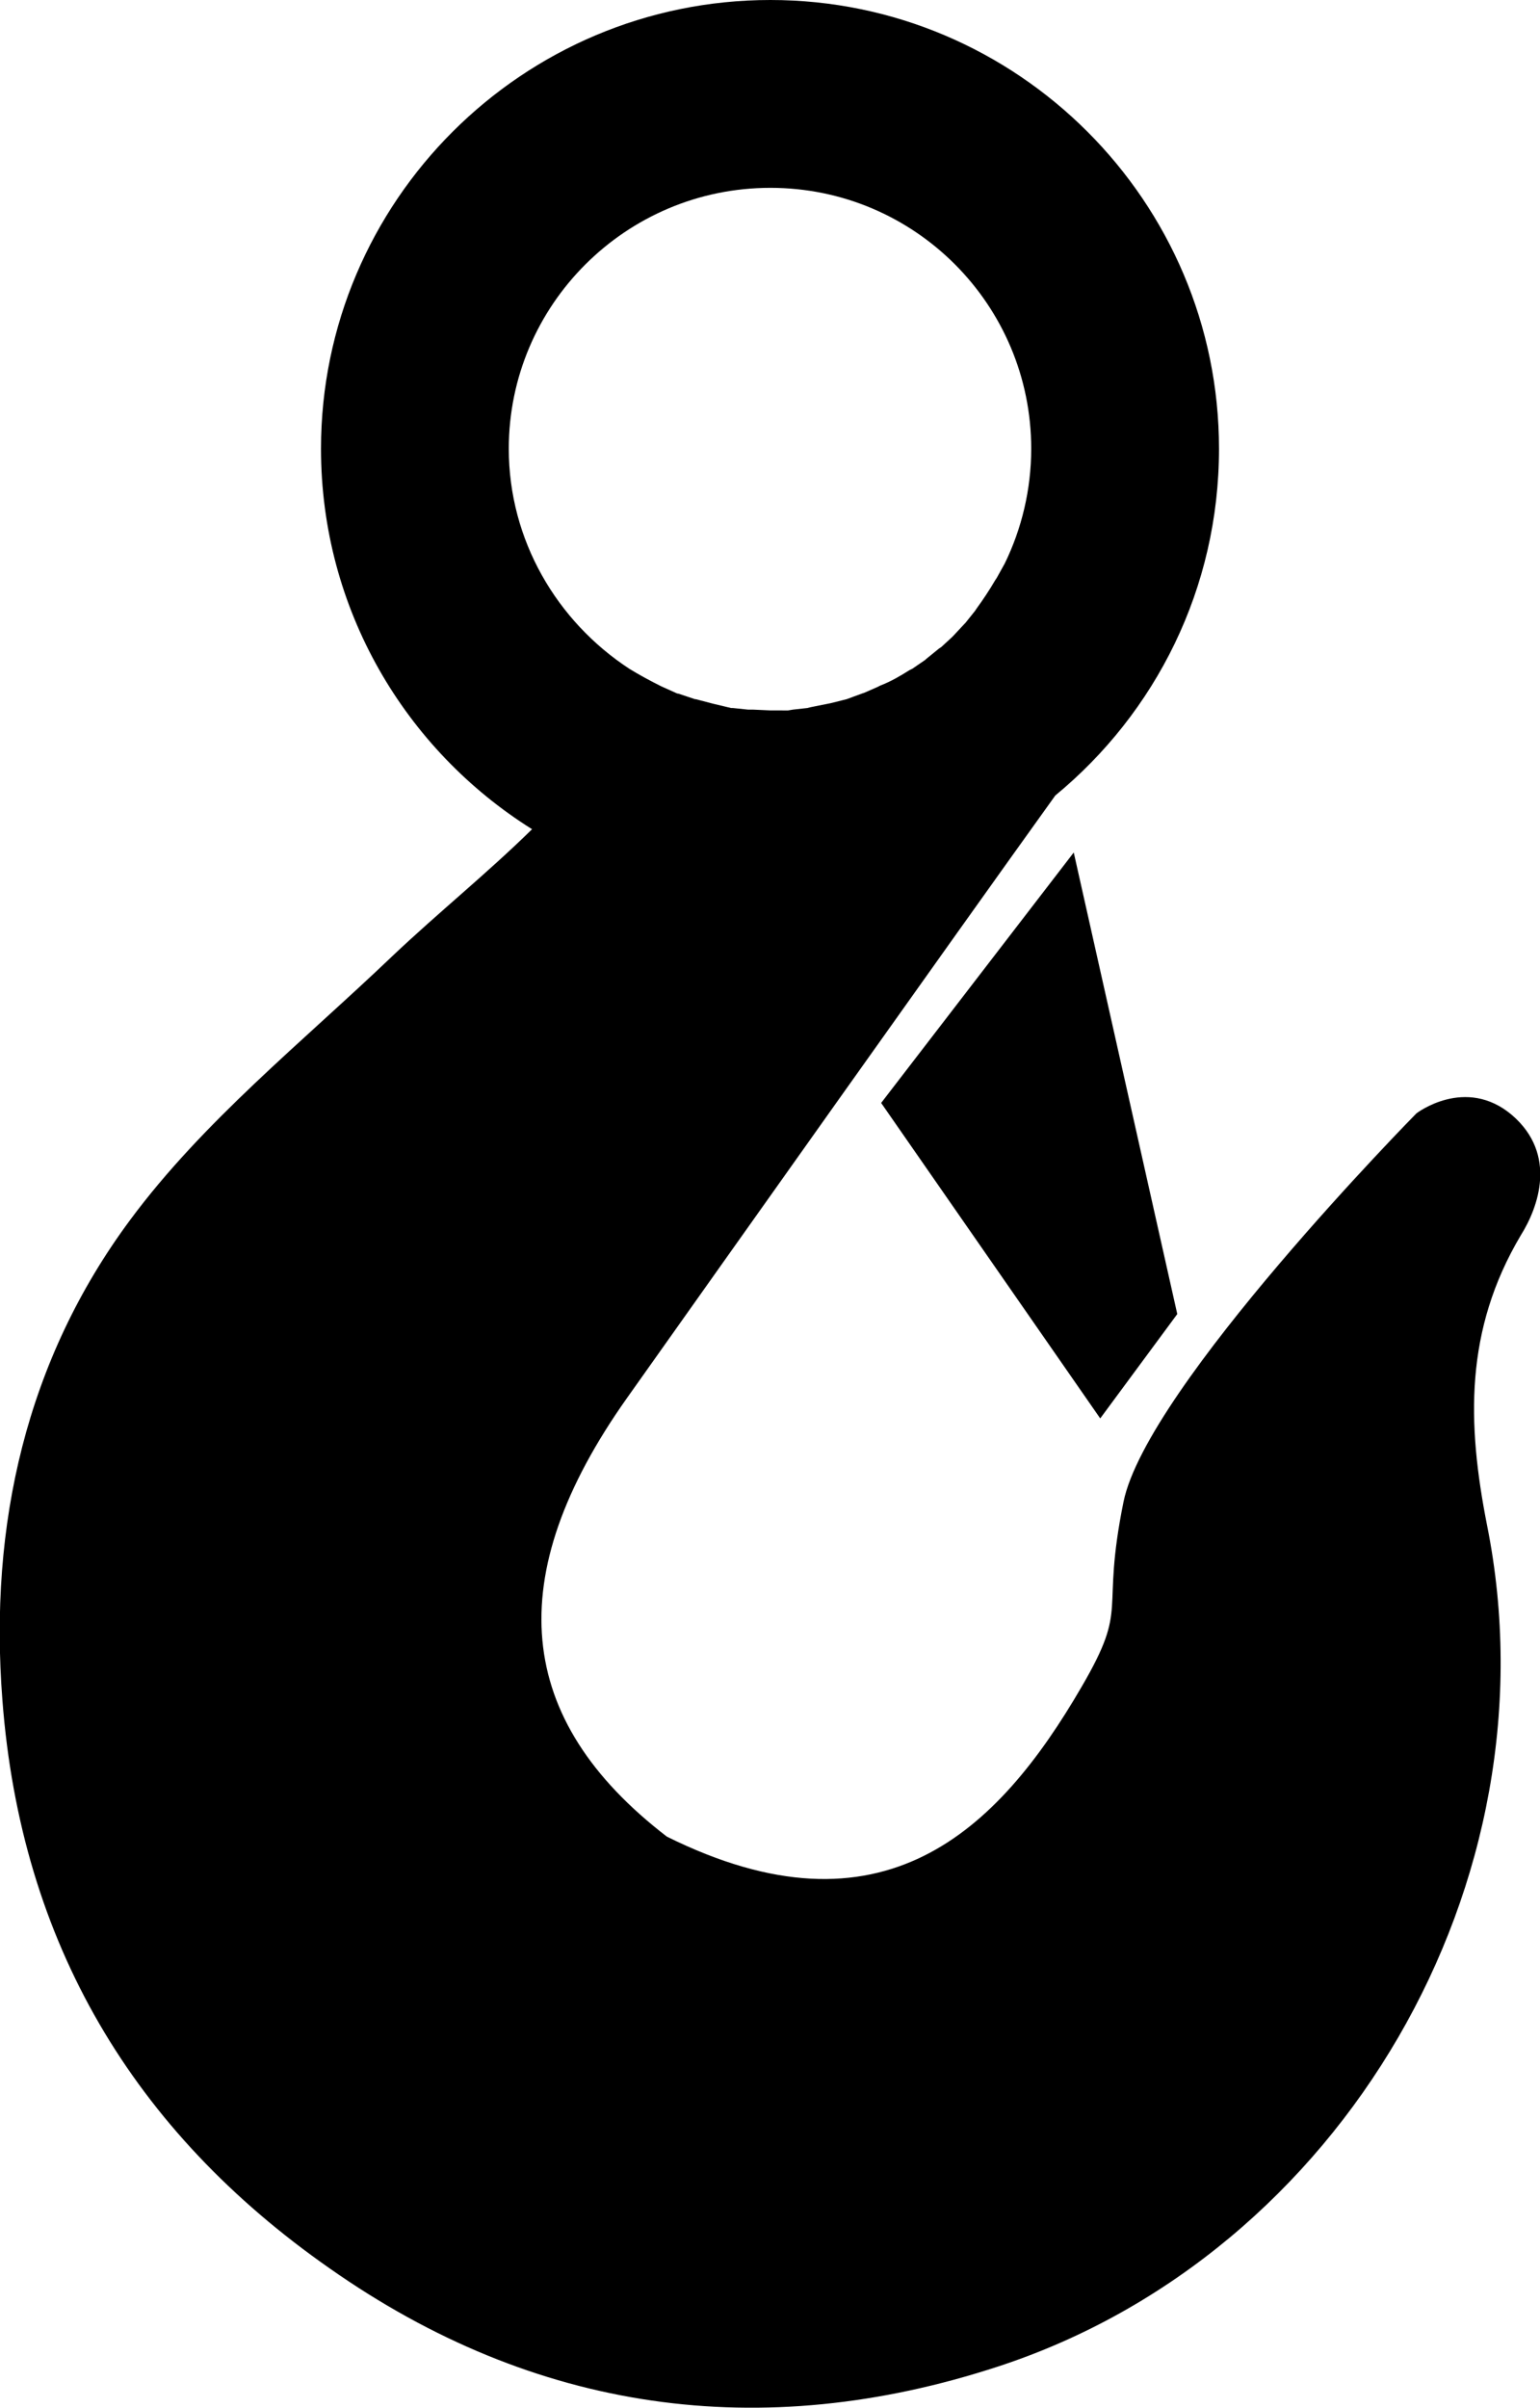
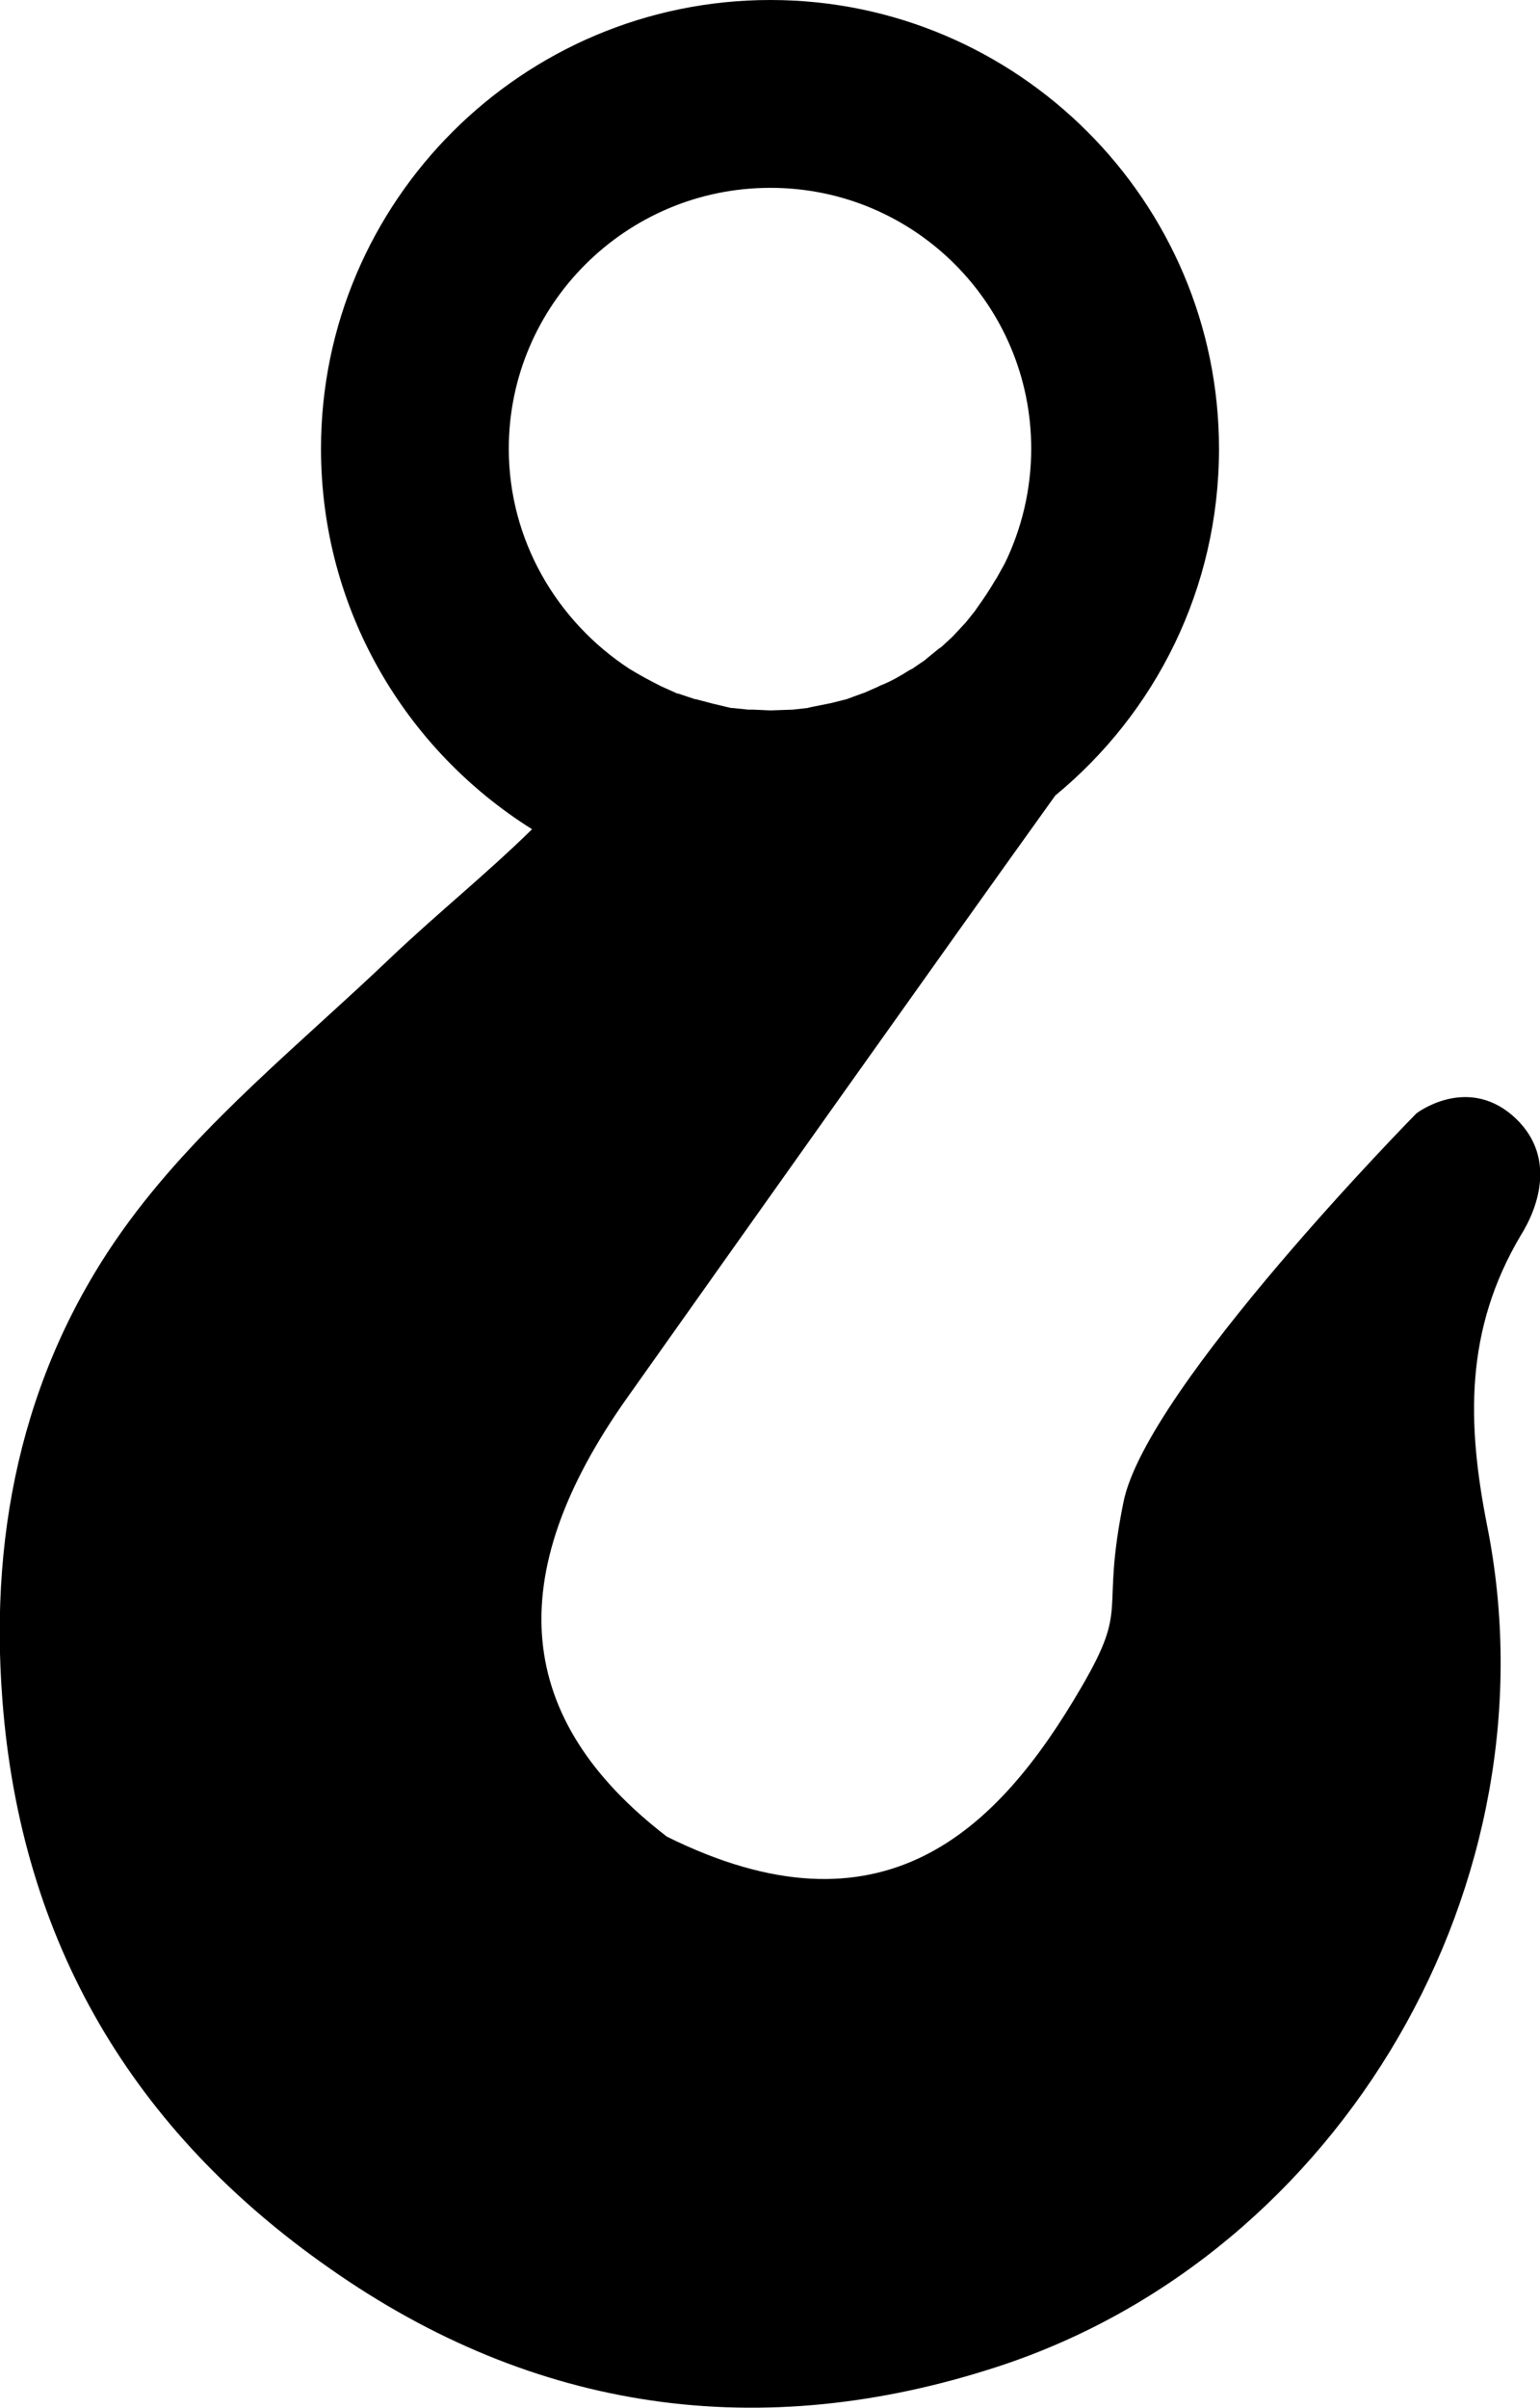
<svg xmlns="http://www.w3.org/2000/svg" id="svg" x="0px" y="0px" viewBox="0 0 191.9 300" xml:space="preserve">
  <g>
-     <polygon points="109.8,137.4 137.1,176.7 146.7,163.7 133.8,106.2 " />
-     <path d="M188.4,138.9c-5.8-4.9-11.9-0.2-11.9-0.2s-33.6,34.1-36.5,48.4c-2.9,14.3,0.8,12.7-5.2,23c-10.5,18.1-24.9,32-51.7,18.7 c-19-14.6-20.7-32.4-5-54.6c12.9-18.2,39.9-56.3,53.4-75.1c12.5-10.3,20.4-25.8,20.4-43.2C151.9,25.1,126.8,0,96,0 C65.1,0,40,25.1,40,55.9c0,20,10.5,37.5,26.3,47.4c-5.6,5.5-11.7,10.4-17.4,15.8c-11.2,10.7-23.6,20.6-32.7,32.9 C3.3,169.4-1.4,189.9,0.3,211.8c2.3,30.2,16.3,53.7,40.8,70.8c25.5,17.9,53.7,21.9,83.3,12.2c42.8-14,69.8-60.4,60.9-104.8 c-2.5-12.7-2.8-24.3,4.2-36.1C191.7,150.4,194.1,143.8,188.4,138.9z M63.4,55.9C63.4,38,78,23.4,96,23.4s32.5,14.6,32.5,32.5 c0,5.1-1.2,10-3.3,14.3l-1,1.8l-0.2,0.3c-0.7,1.2-1.5,2.4-2.3,3.5l-0.2,0.3l-1.2,1.5l-0.1,0.1l-1.4,1.5l-0.2,0.2l-1.3,1.2l-0.3,0.2 l-1.6,1.3l-0.1,0.1l-1.6,1.1l-0.4,0.2c-1.1,0.7-2.3,1.4-3.6,1.9l-0.4,0.2l-1.6,0.7l-0.3,0.1l-1.9,0.7l-0.4,0.1l-1.6,0.4l-0.5,0.1 l-2,0.4l-0.4,0.1l-1.8,0.2l-0.6,0.1L96,88.5l-2.2-0.1l-0.6,0l-1.9-0.2l-0.2,0L89,87.7l-0.4-0.1l-1.9-0.5l-0.1,0l-2.1-0.7l-0.1,0 l-2-0.9l0,0c-1.4-0.7-2.7-1.4-4-2.2C69.4,77.4,63.4,67.3,63.4,55.9z" />
+     <path d="M188.4,138.9c-5.8-4.9-11.9-0.2-11.9-0.2s-33.6,34.1-36.5,48.4c-2.9,14.3,0.8,12.7-5.2,23c-10.5,18.1-24.9,32-51.7,18.7 c-19-14.6-20.7-32.4-5-54.6c12.9-18.2,39.9-56.3,53.4-75.1c12.5-10.3,20.4-25.8,20.4-43.2C151.9,25.1,126.8,0,96,0 C65.1,0,40,25.1,40,55.9c0,20,10.5,37.5,26.3,47.4c-5.6,5.5-11.7,10.4-17.4,15.8c-11.2,10.7-23.6,20.6-32.7,32.9 C3.3,169.4-1.4,189.9,0.3,211.8c2.3,30.2,16.3,53.7,40.8,70.8c25.5,17.9,53.7,21.9,83.3,12.2c42.8-14,69.8-60.4,60.9-104.8 c-2.5-12.7-2.8-24.3,4.2-36.1C191.7,150.4,194.1,143.8,188.4,138.9z M63.4,55.9C63.4,38,78,23.4,96,23.4s32.5,14.6,32.5,32.5 c0,5.1-1.2,10-3.3,14.3l-1,1.8l-0.2,0.3c-0.7,1.2-1.5,2.4-2.3,3.5l-0.2,0.3l-1.2,1.5l-0.1,0.1l-1.4,1.5l-0.2,0.2l-1.3,1.2l-0.3,0.2 l-1.6,1.3l-0.1,0.1l-1.6,1.1l-0.4,0.2c-1.1,0.7-2.3,1.4-3.6,1.9l-0.4,0.2l-1.6,0.7l-0.3,0.1l-1.9,0.7l-0.4,0.1l-1.6,0.4l-0.5,0.1 l-2,0.4l-0.4,0.1l-1.8,0.2L96,88.5l-2.2-0.1l-0.6,0l-1.9-0.2l-0.2,0L89,87.7l-0.4-0.1l-1.9-0.5l-0.1,0l-2.1-0.7l-0.1,0 l-2-0.9l0,0c-1.4-0.7-2.7-1.4-4-2.2C69.4,77.4,63.4,67.3,63.4,55.9z" />
  </g>
</svg>